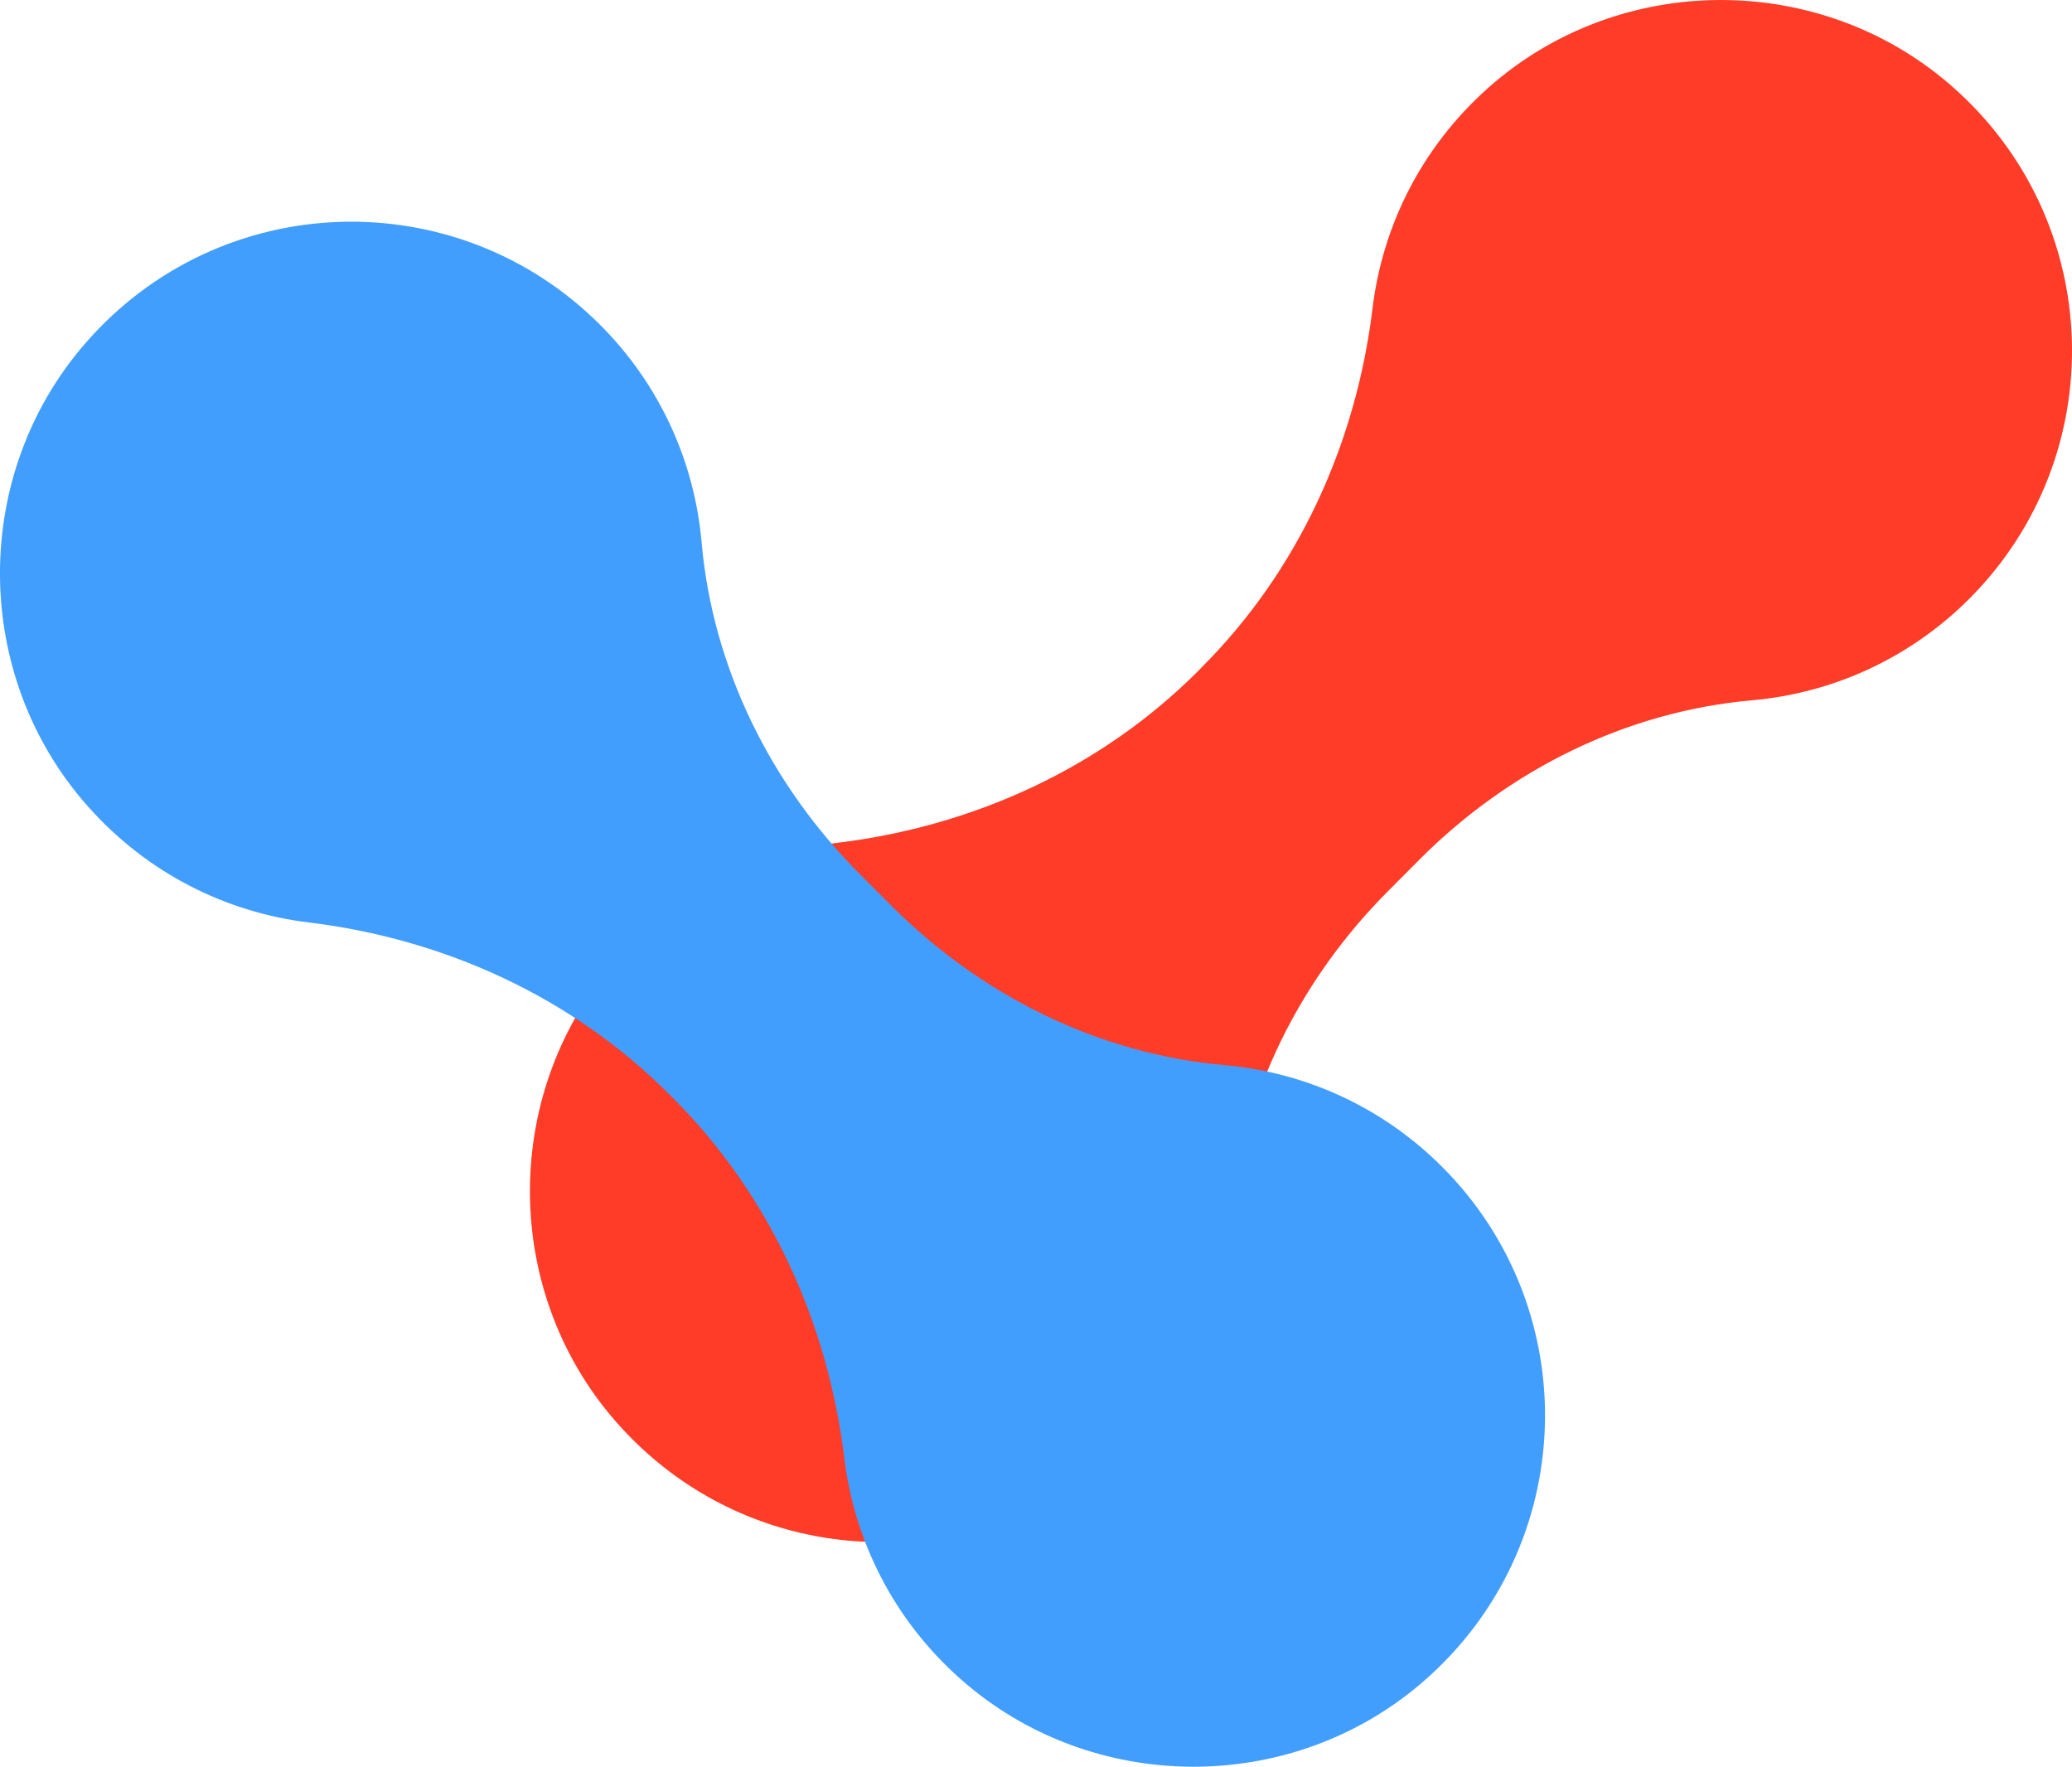
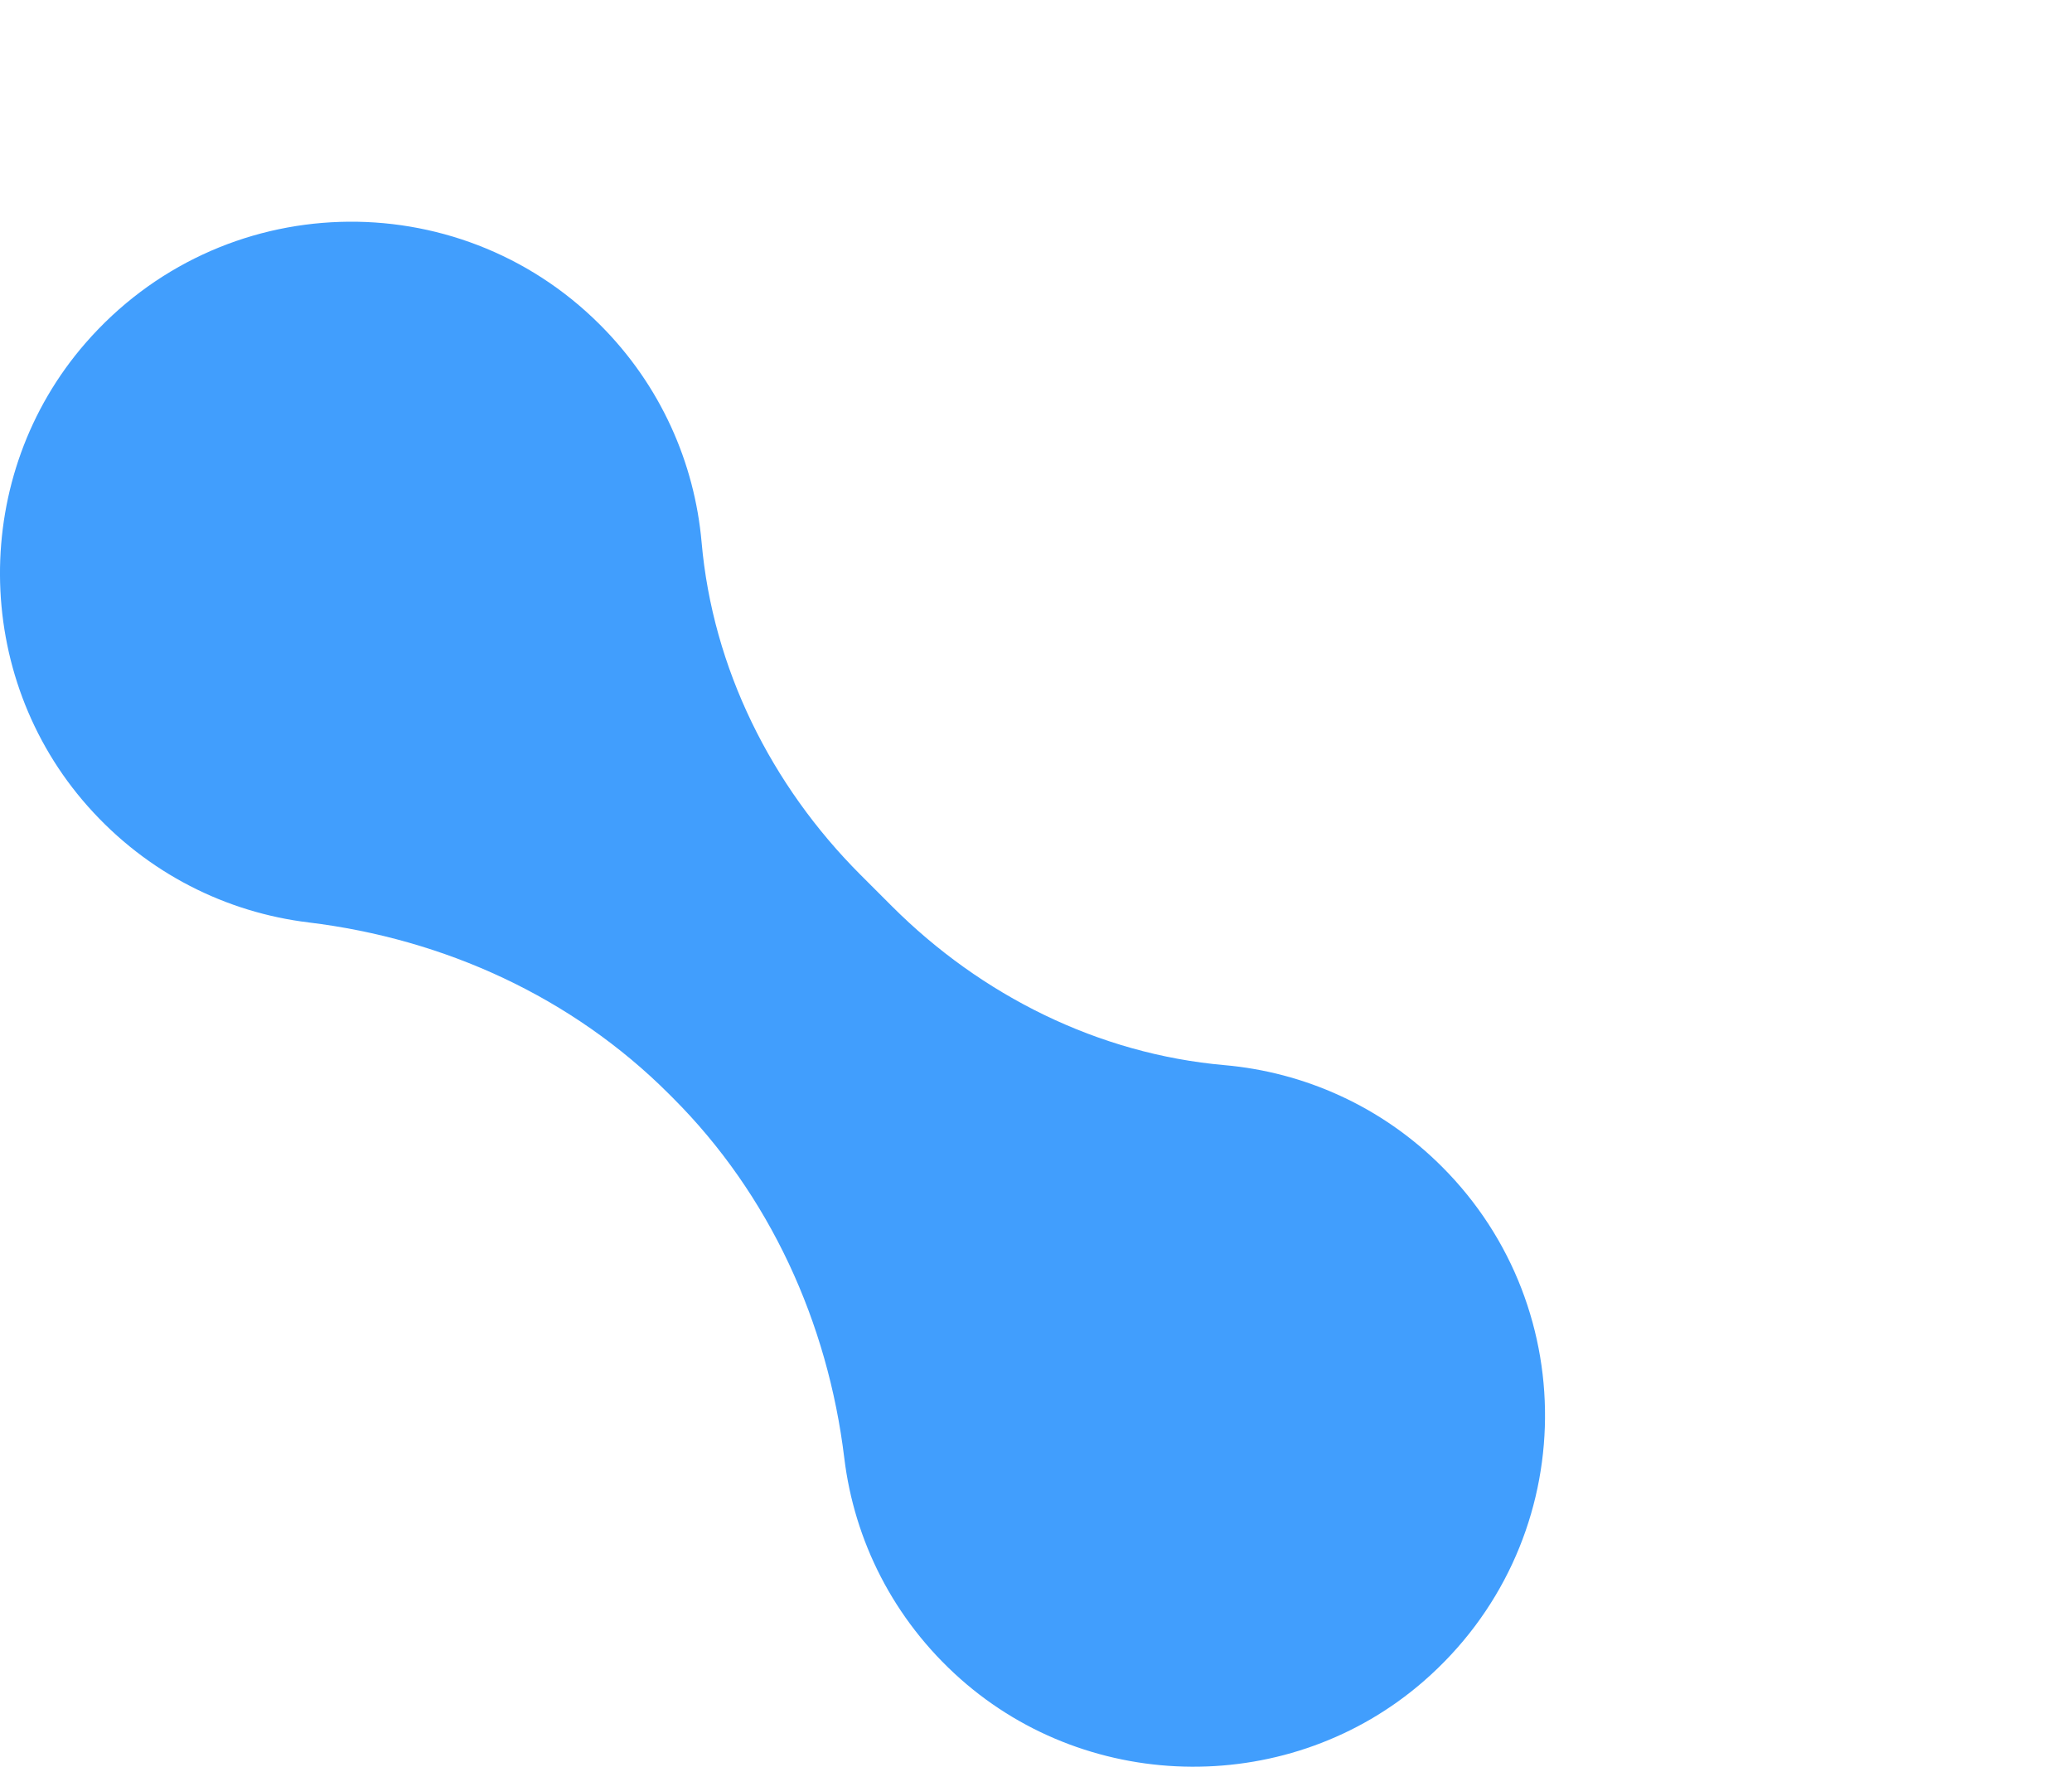
<svg xmlns="http://www.w3.org/2000/svg" version="1.1" id="Layer_1" x="0px" y="0px" width="150.522px" height="128.345px" viewBox="0 0 150.522 128.345" enable-background="new 0 0 150.522 128.345" xml:space="preserve">
  <g>
-     <path fill="#FF3C28" d="M108.133,6.363c-4.895,4.345-7.697,10.08-8.421,16.012c-1.192,9.858-5.409,19.108-12.44,26.128   l-0.268,0.279c-7.03,7.02-16.27,11.234-26.124,12.438c-5.946,0.713-11.668,3.529-16.012,8.421   c-8.421,9.483-8.505,24.002-0.176,33.578c9.811,11.283,26.932,11.727,37.315,1.331c4.402-4.402,6.854-10.009,7.359-15.766   c0.805-9.134,5.044-17.636,11.538-24.116l2.255-2.266c6.494-6.494,14.983-10.722,24.13-11.53   c5.746-0.512,11.362-2.965,15.766-7.369c10.383-10.383,9.939-27.504-1.331-37.302C132.144-2.128,117.628-2.058,108.133,6.363" />
    <path fill="#419EFD" d="M6.381,58.577c4.347,4.9,10.088,7.711,16.037,8.434c9.876,1.198,19.137,5.423,26.176,12.459l0.282,0.282   c7.036,7.036,11.261,16.3,12.459,26.176c0.724,5.949,3.534,11.689,8.434,16.037c9.513,8.437,24.057,8.518,33.648,0.173   c11.299-9.828,11.746-26.976,1.339-37.38c-4.41-4.412-10.036-6.871-15.798-7.38c-9.158-0.805-17.671-5.052-24.17-11.551   l-2.269-2.269c-6.499-6.499-10.746-15.012-11.551-24.17C50.458,33.626,48,27.999,43.587,23.59   c-10.405-10.408-27.553-9.96-37.38,1.339C-2.138,34.523-2.059,49.064,6.381,58.577" />
  </g>
</svg>